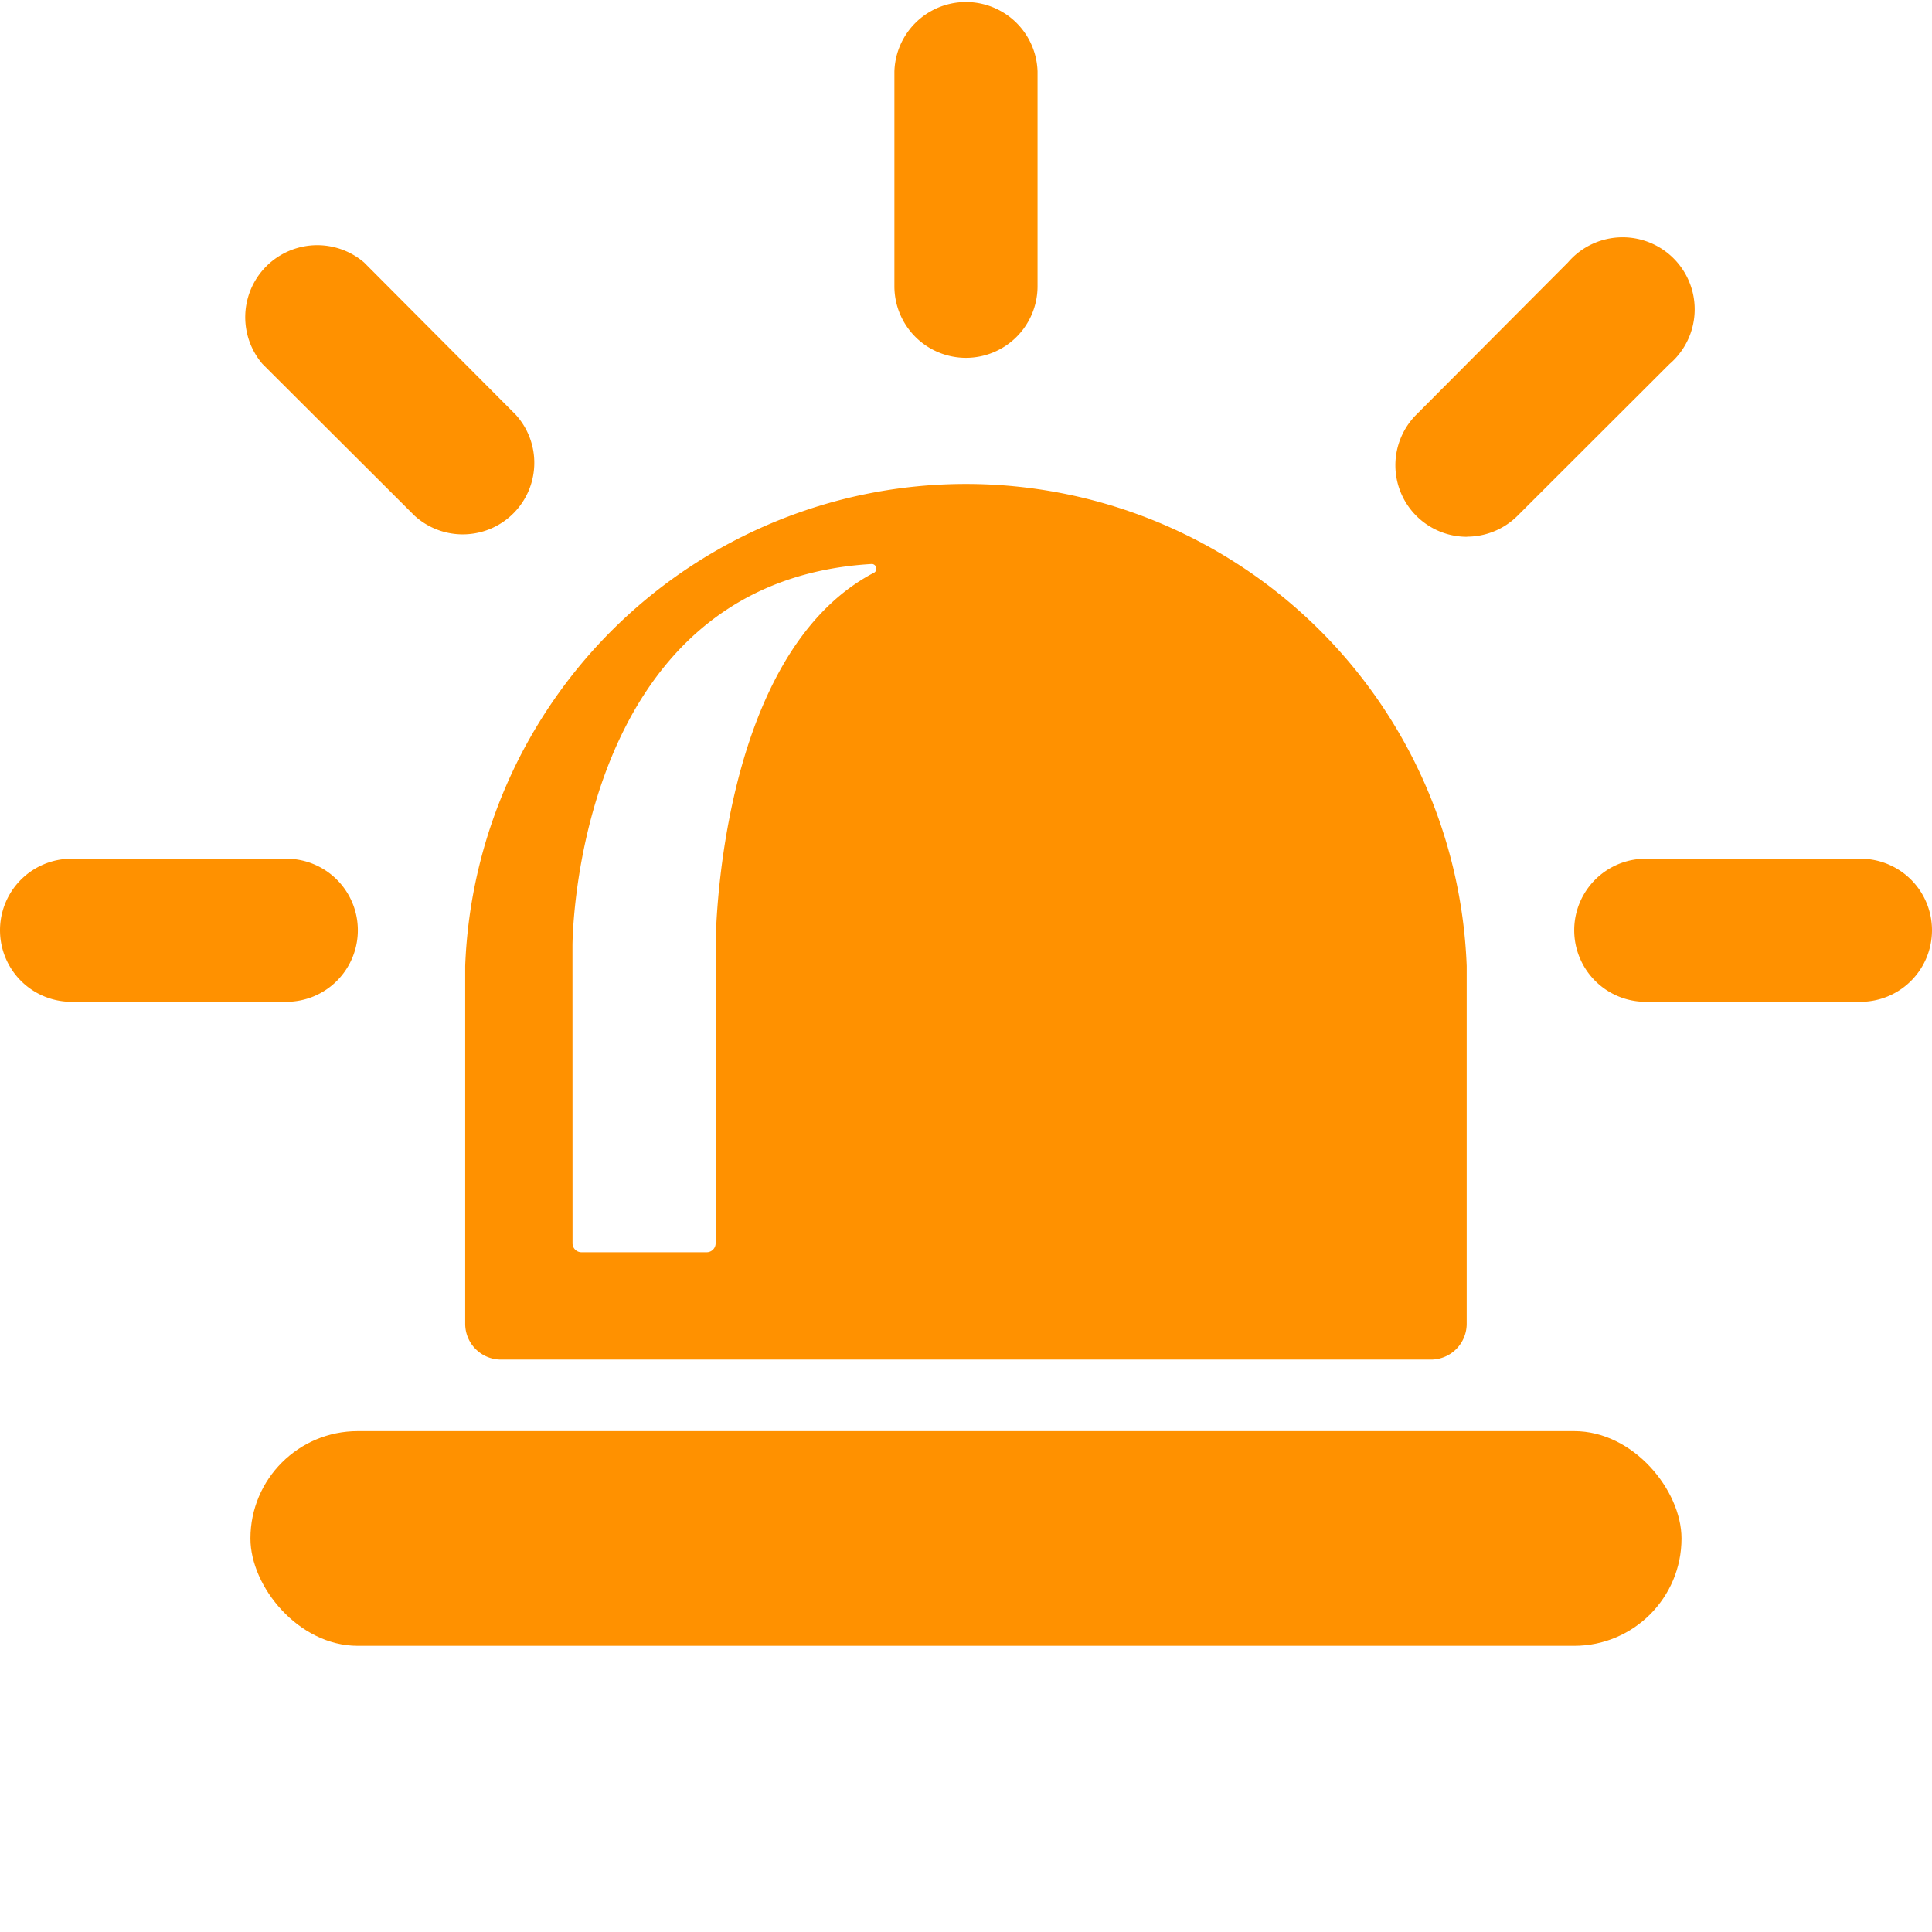
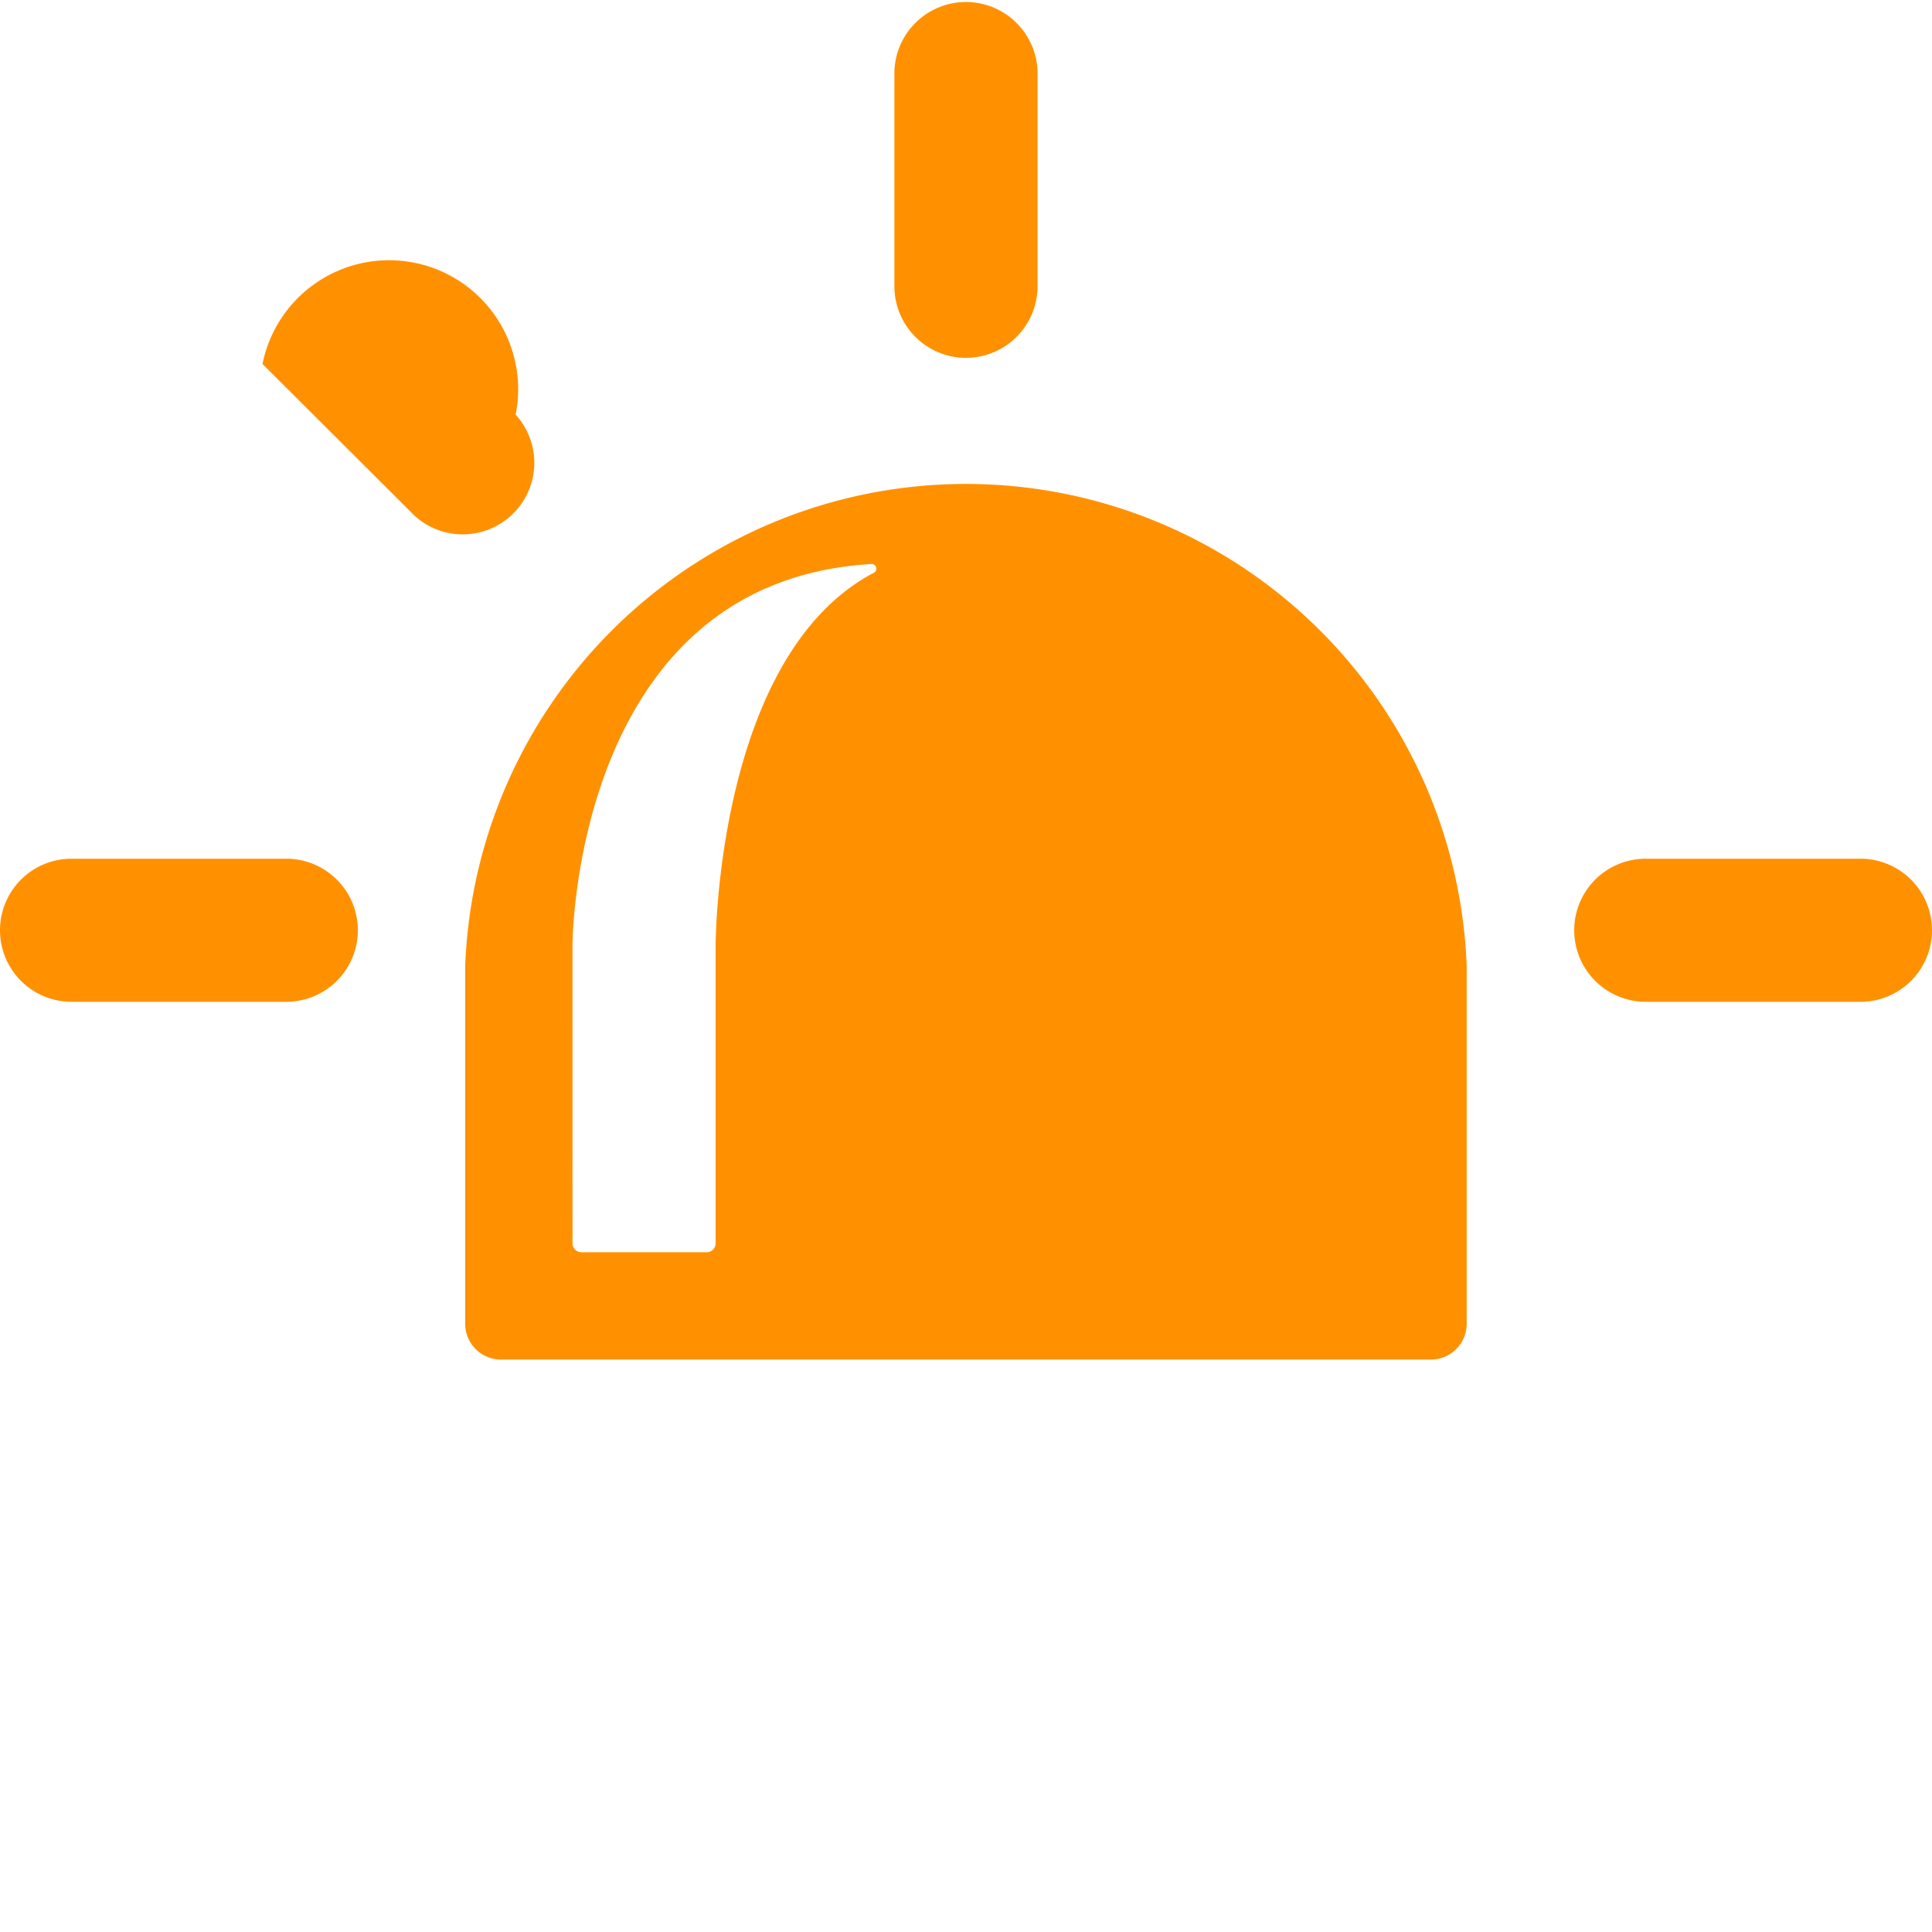
<svg xmlns="http://www.w3.org/2000/svg" viewBox="0 0 32 32">
  <defs>
    <style>
      .cls-1 {
        fill: #ff9100;
      }
    </style>
  </defs>
  <g id="hvs">
    <g id="emergency_notfall_alarm_gr">
-       <rect id="Rectangle_5878" data-name="Rectangle 5878" class="cls-1" x="4.148" y="23.704" width="23.703" height="3.556" rx="1.777" />
      <path id="Path_9964" data-name="Path 9964" class="cls-1" d="M16,5.927a1.186,1.186,0,0,0,1.185-1.185h0V1.185a1.186,1.186,0,0,0-2.371,0V4.741A1.186,1.186,0,0,0,16,5.927Z" />
-       <path id="Path_9965" data-name="Path 9965" class="cls-1" d="M6.867,8.542A1.185,1.185,0,0,0,8.541,6.868L6.03,4.347A1.193,1.193,0,0,0,4.348,6.029Z" />
+       <path id="Path_9965" data-name="Path 9965" class="cls-1" d="M6.867,8.542A1.185,1.185,0,0,0,8.541,6.868A1.193,1.193,0,0,0,4.348,6.029Z" />
      <path id="Path_9966" data-name="Path 9966" class="cls-1" d="M5.927,15.408a1.185,1.185,0,0,0-1.185-1.185H1.185a1.185,1.185,0,1,0,0,2.37H4.741a1.185,1.185,0,0,0,1.186-1.184Z" />
      <path id="Path_9967" data-name="Path 9967" class="cls-1" d="M30.815,14.223H27.259a1.185,1.185,0,1,0,0,2.37h3.556a1.185,1.185,0,1,0,0-2.37Z" />
-       <path id="Path_9968" data-name="Path 9968" class="cls-1" d="M24.3,8.889a1.189,1.189,0,0,0,.837-.348L27.652,6.03A1.193,1.193,0,1,0,26.1,4.217a1.246,1.246,0,0,0-.131.131L23.46,6.867A1.185,1.185,0,0,0,24.3,8.891Z" />
      <path id="Path_9969" data-name="Path 9969" class="cls-1" d="M7.705,21.926a.593.593,0,0,0,.592.593H23.7a.593.593,0,0,0,.593-.593h0V16A8.3,8.3,0,0,0,7.705,16ZM9.482,15.66s0-6.037,4.963-6.319a.079.079,0,0,1,.07.085.077.077,0,0,1-.032.056c-2.63,1.37-2.63,6.178-2.63,6.178v4.933a.148.148,0,0,1-.148.148H9.631a.148.148,0,0,1-.148-.148h0Z" />
    </g>
  </g>
</svg>